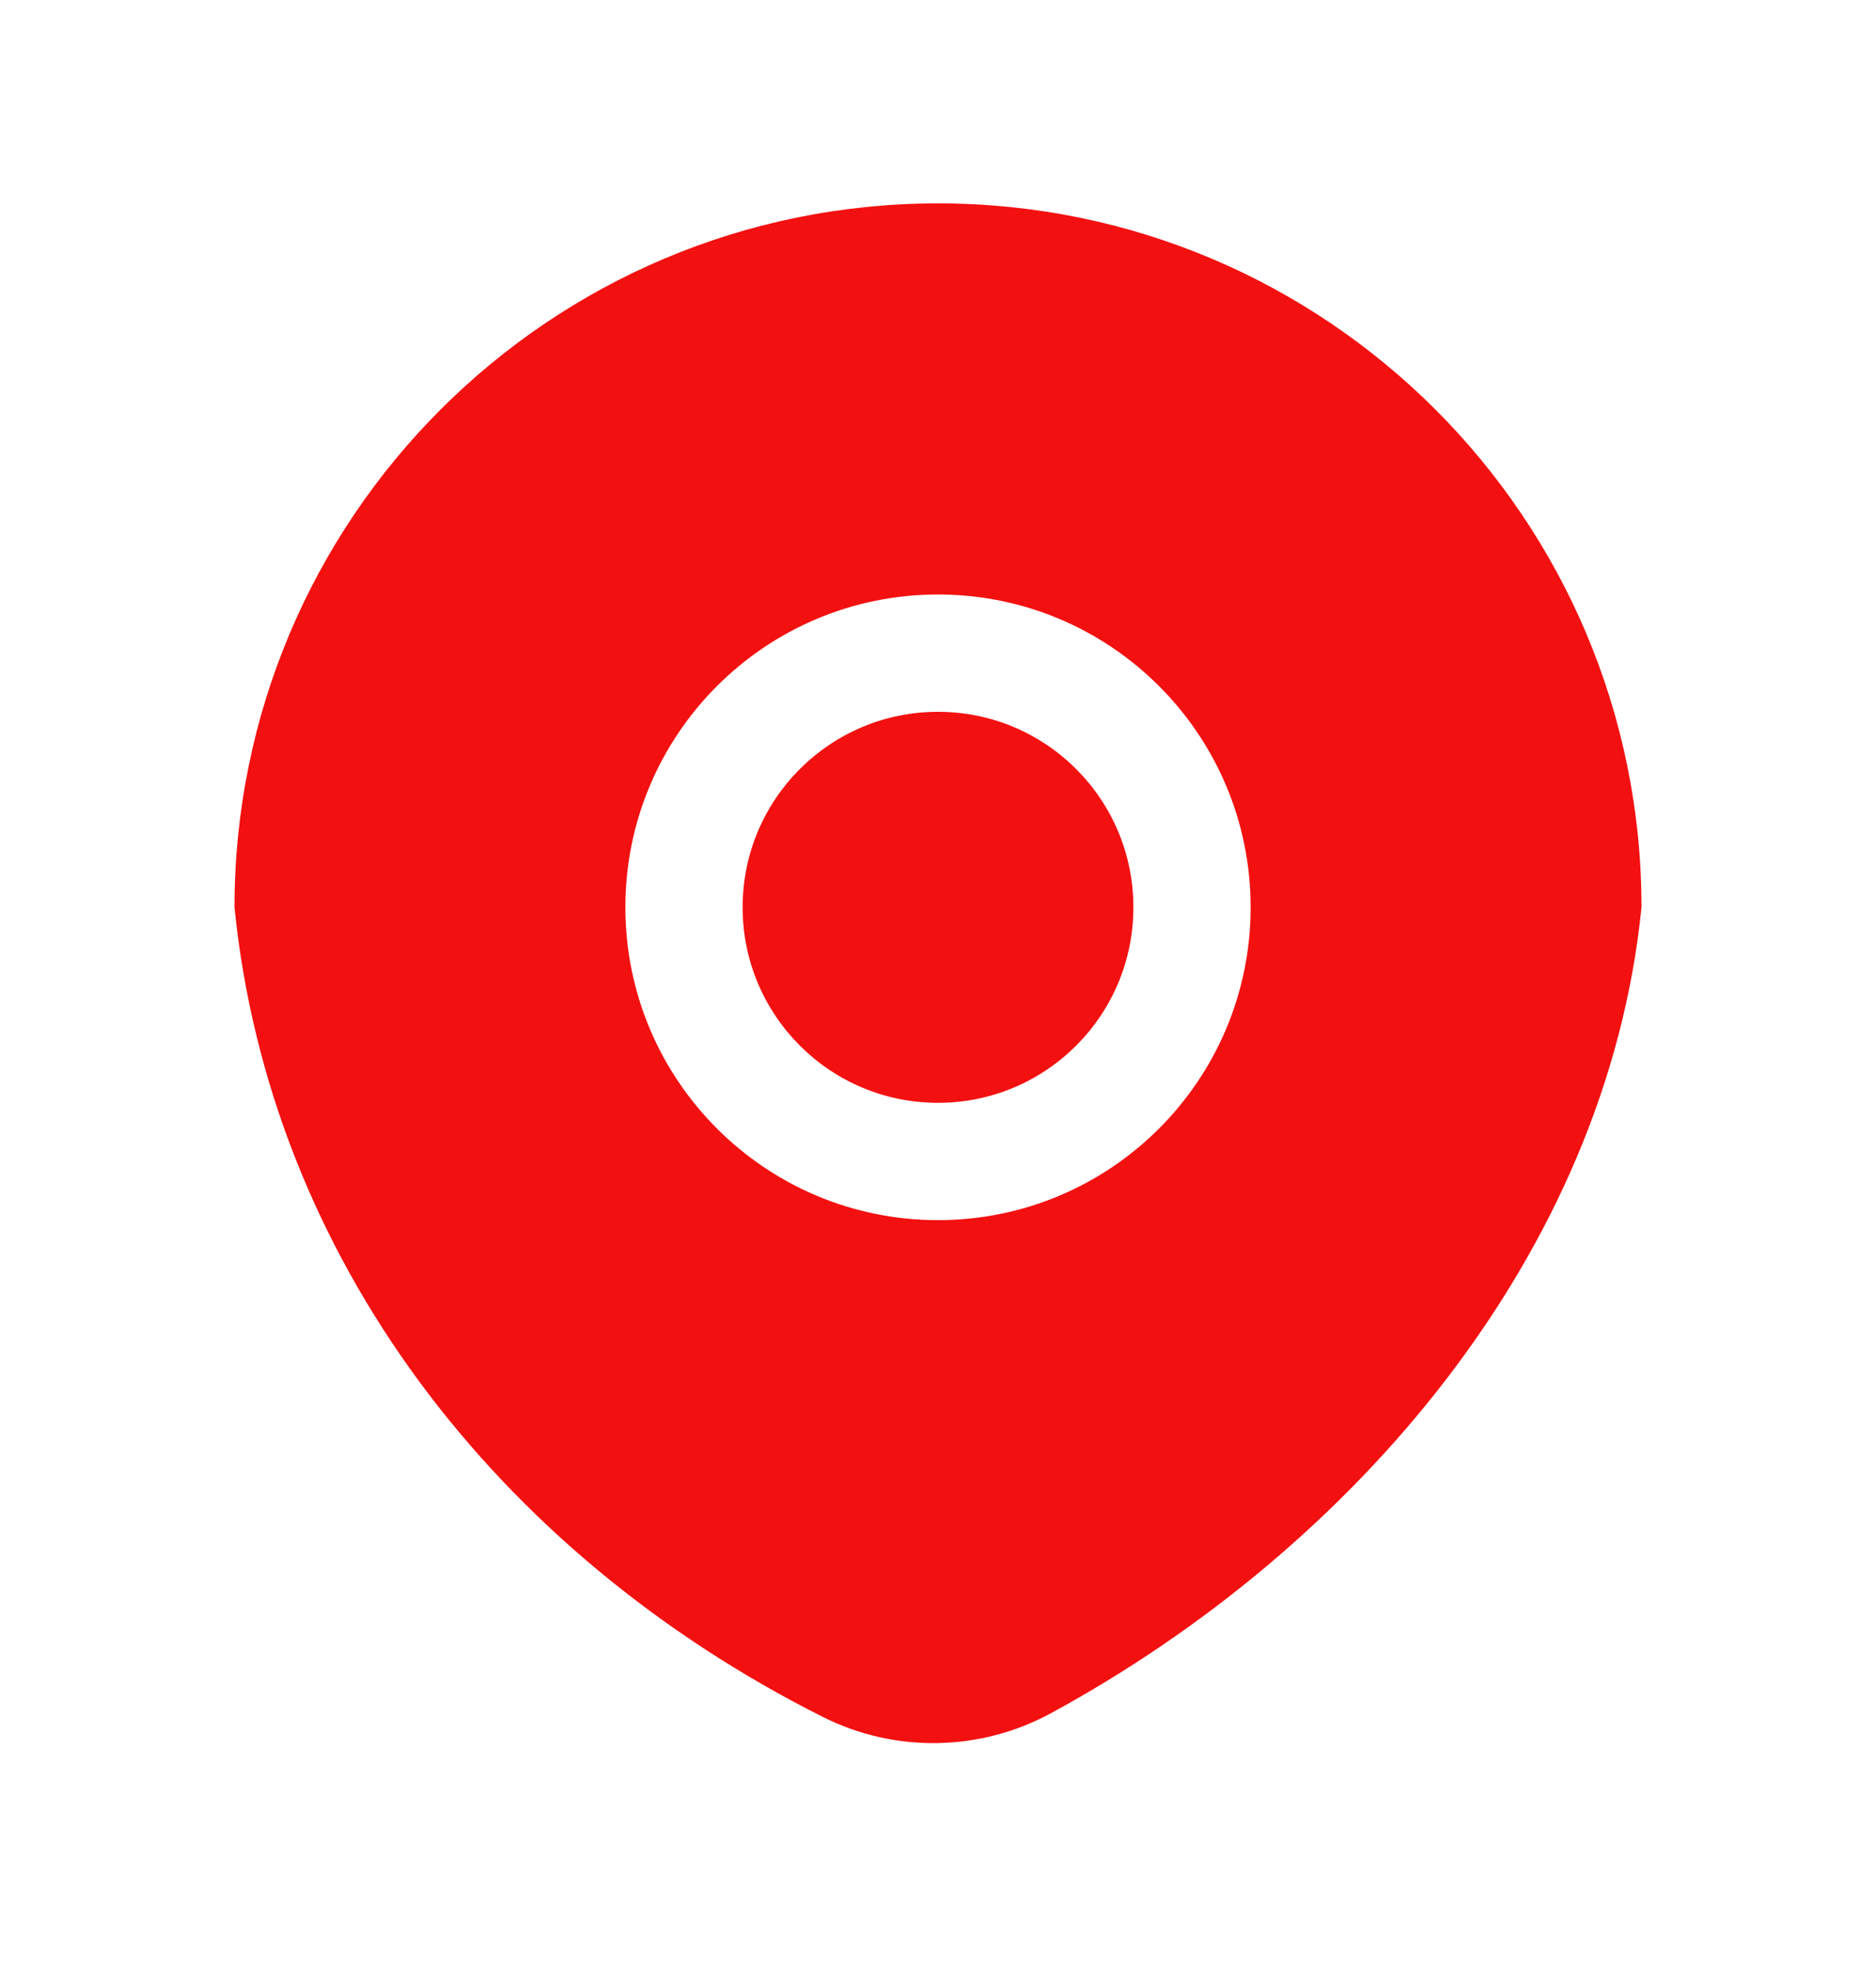
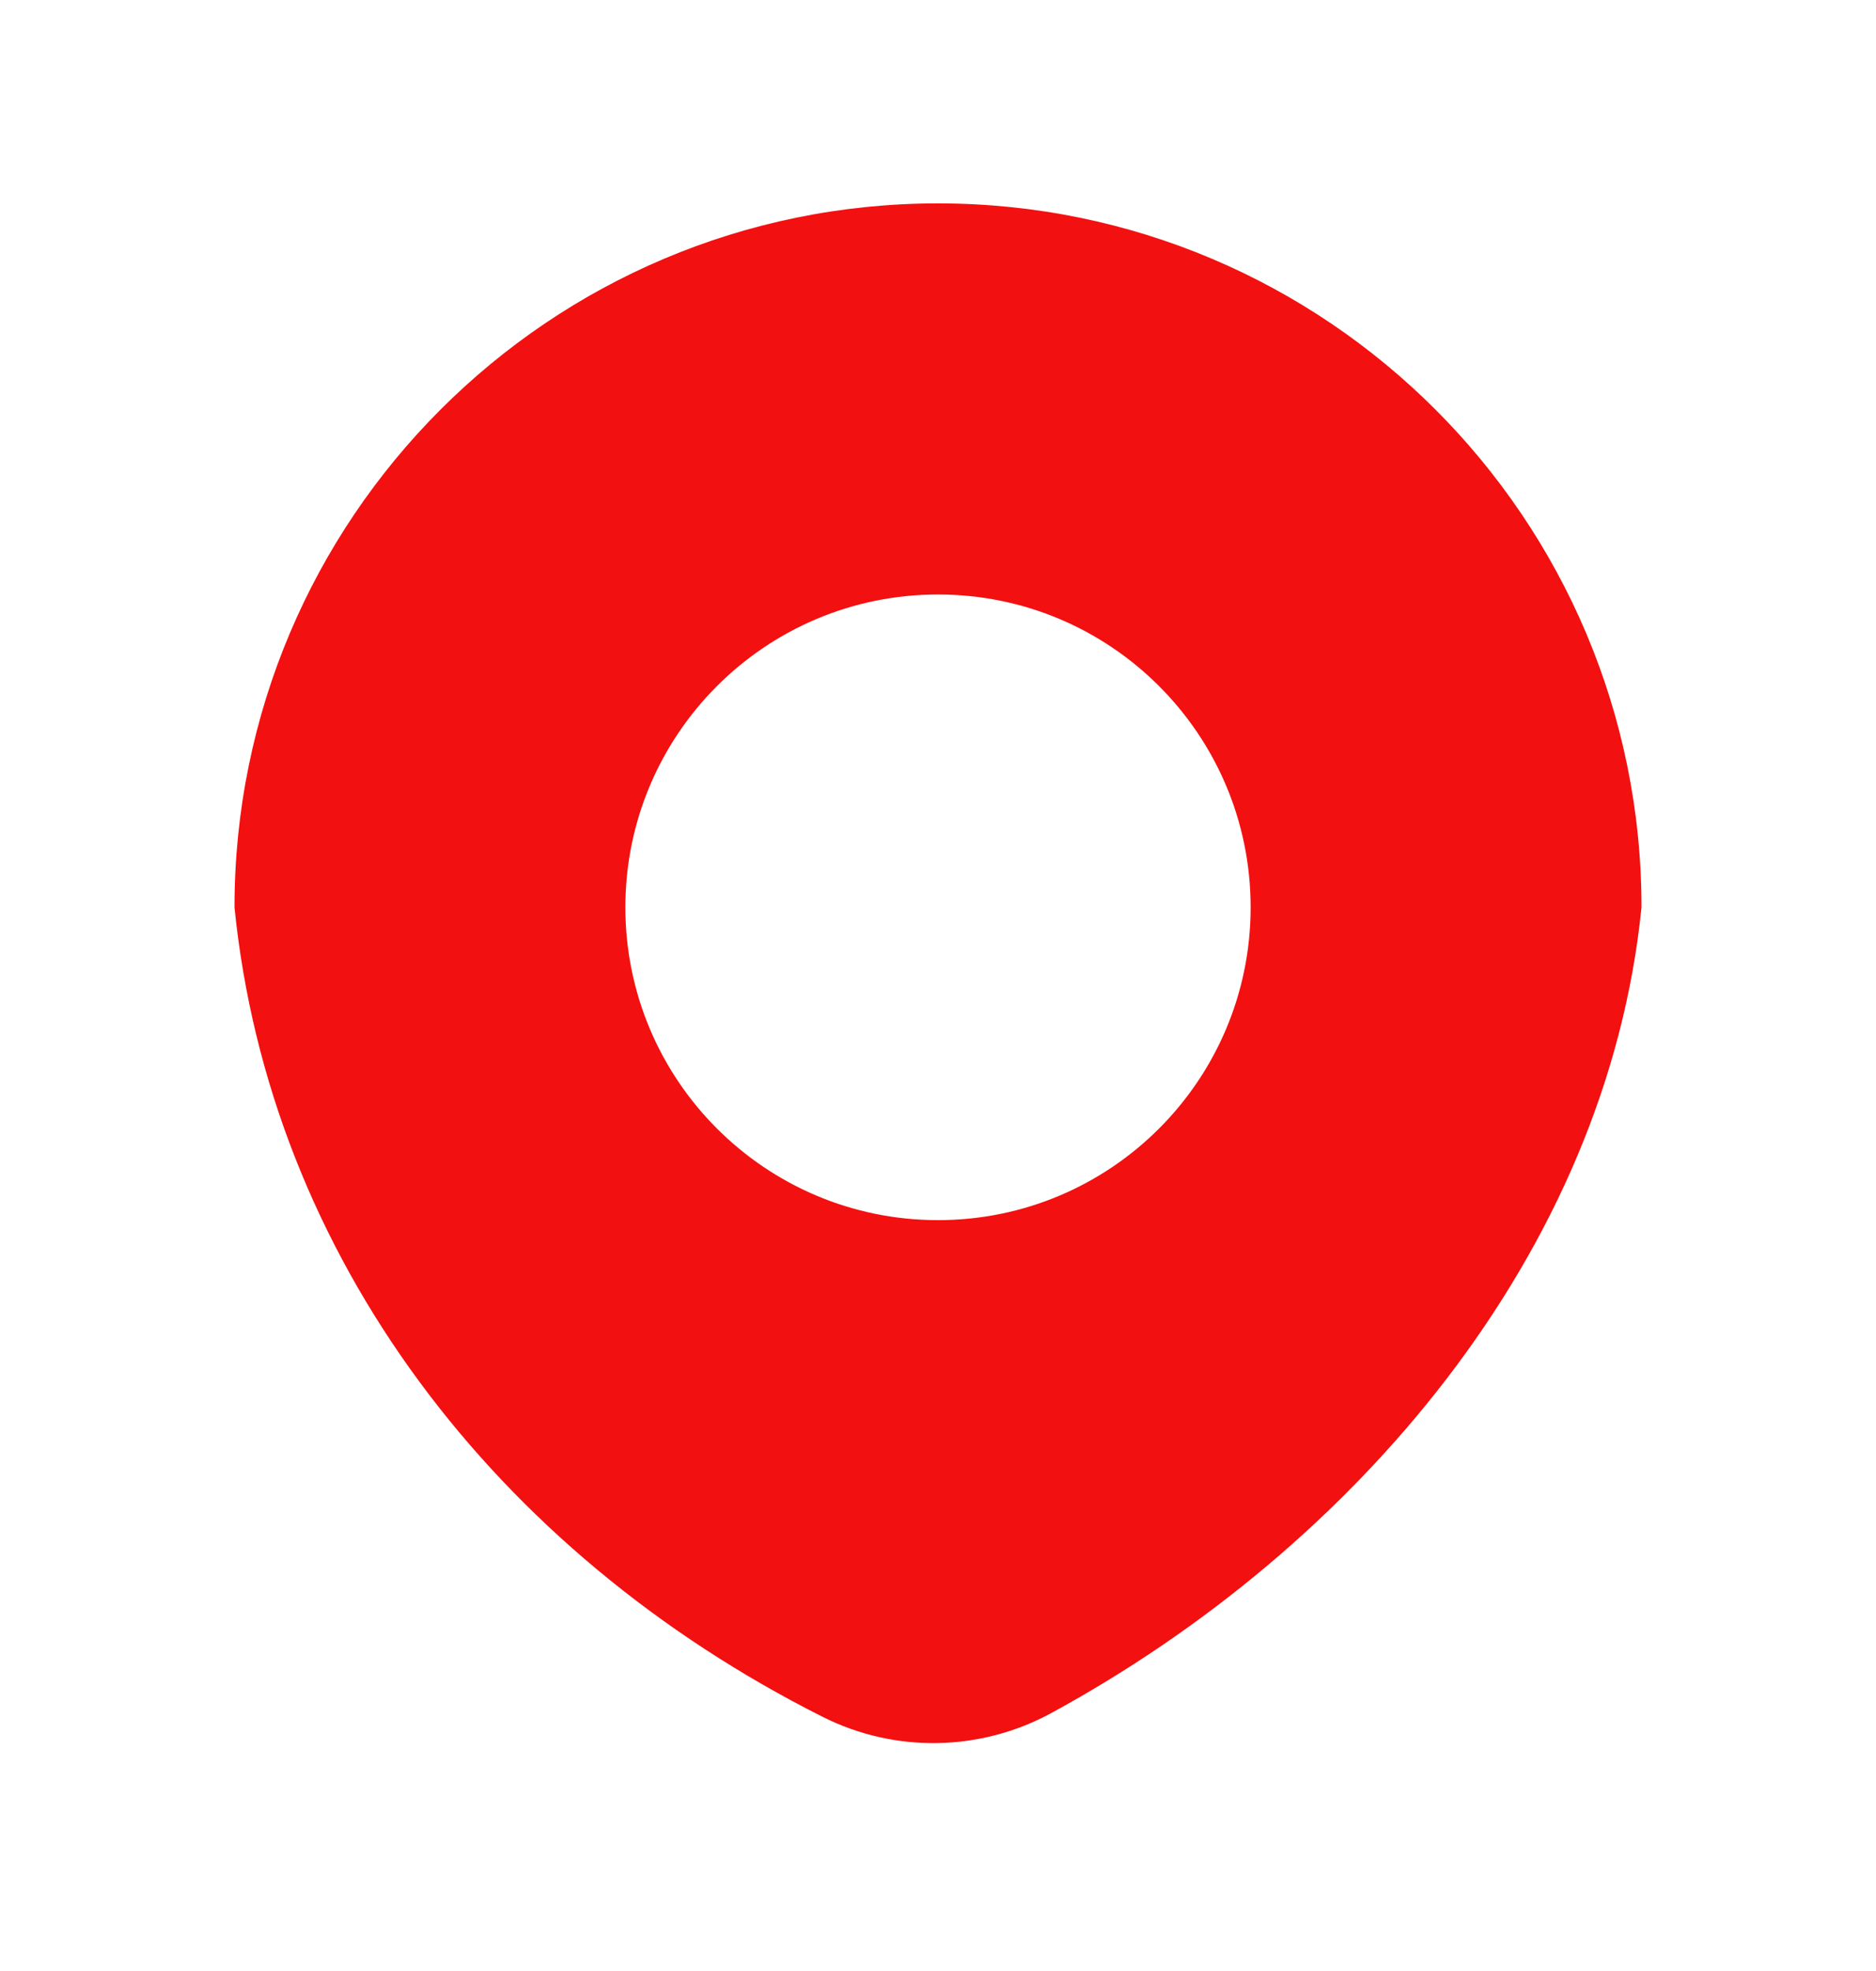
<svg xmlns="http://www.w3.org/2000/svg" width="20" height="21" viewBox="0 0 20 21" fill="none">
-   <path d="M12.083 9.667C12.083 10.818 11.151 11.75 10 11.75C8.849 11.75 7.917 10.818 7.917 9.667C7.917 8.516 8.849 7.584 10 7.584C11.151 7.584 12.083 8.516 12.083 9.667Z" fill="#F31010" />
-   <path fill-rule="evenodd" clip-rule="evenodd" d="M11.207 18.252C14.441 16.493 17.129 13.358 17.5 9.667C17.5 5.525 14.142 2.167 10 2.167C5.858 2.167 2.5 5.525 2.5 9.667C2.874 13.387 5.285 16.542 8.774 18.294C9.542 18.679 10.451 18.663 11.207 18.252ZM13.333 9.667C13.333 11.508 11.841 13 10 13C8.159 13 6.667 11.508 6.667 9.667C6.667 7.826 8.159 6.334 10 6.334C11.841 6.334 13.333 7.826 13.333 9.667Z" fill="#F31010" />
+   <path fill-rule="evenodd" clip-rule="evenodd" d="M11.207 18.252C14.441 16.493 17.129 13.358 17.5 9.667C17.5 5.525 14.142 2.167 10 2.167C5.858 2.167 2.5 5.525 2.5 9.667C2.874 13.387 5.285 16.542 8.774 18.294C9.542 18.679 10.451 18.663 11.207 18.252M13.333 9.667C13.333 11.508 11.841 13 10 13C8.159 13 6.667 11.508 6.667 9.667C6.667 7.826 8.159 6.334 10 6.334C11.841 6.334 13.333 7.826 13.333 9.667Z" fill="#F31010" />
</svg>